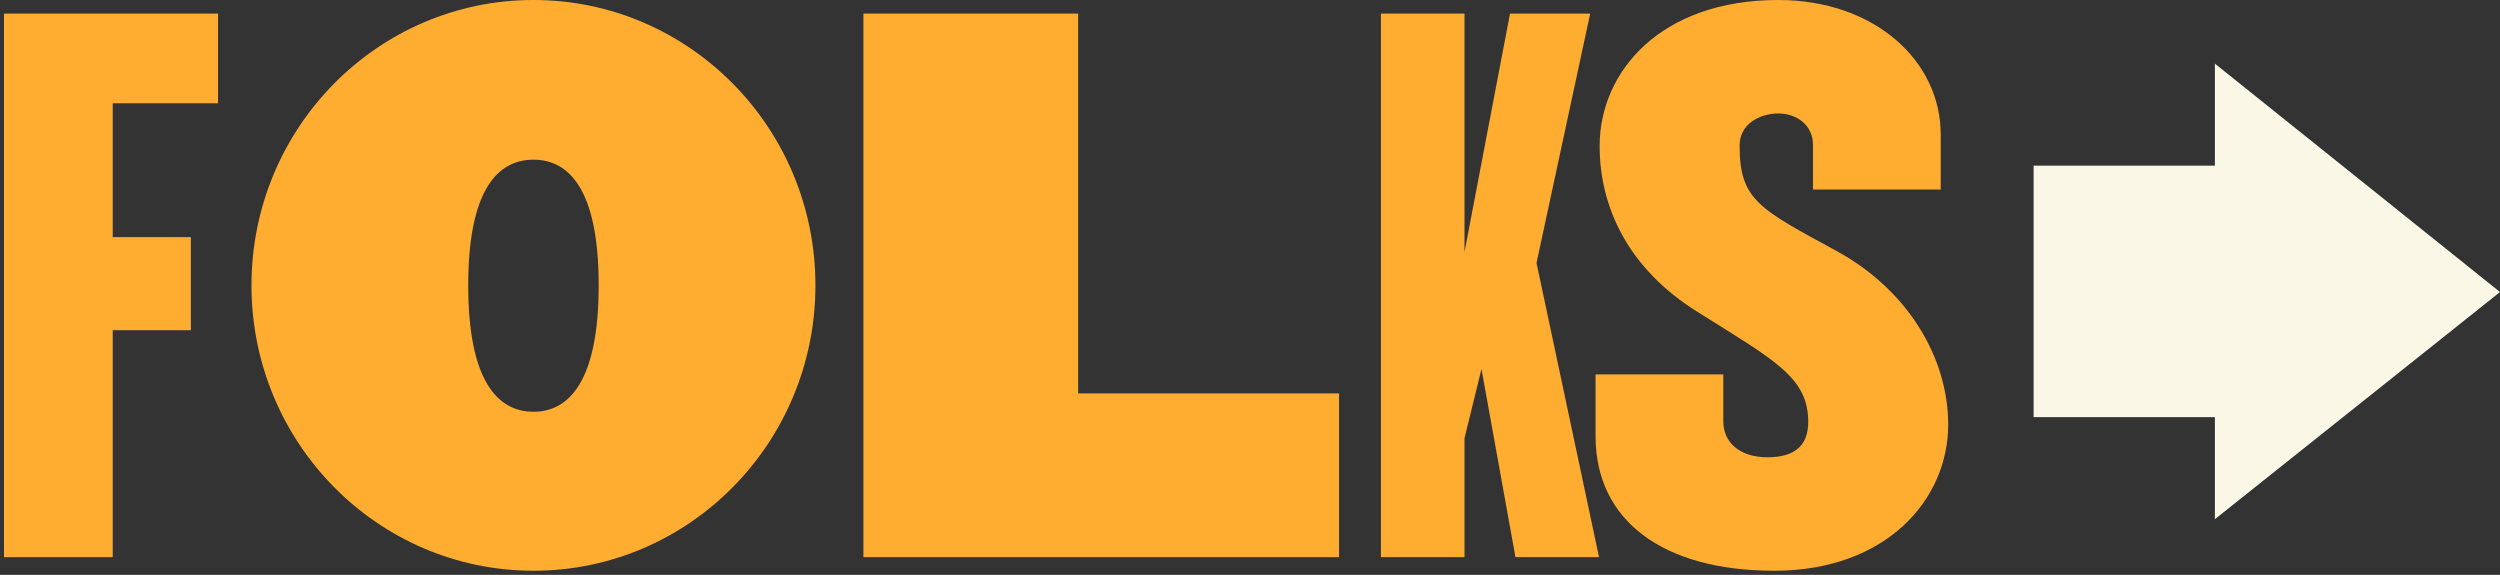
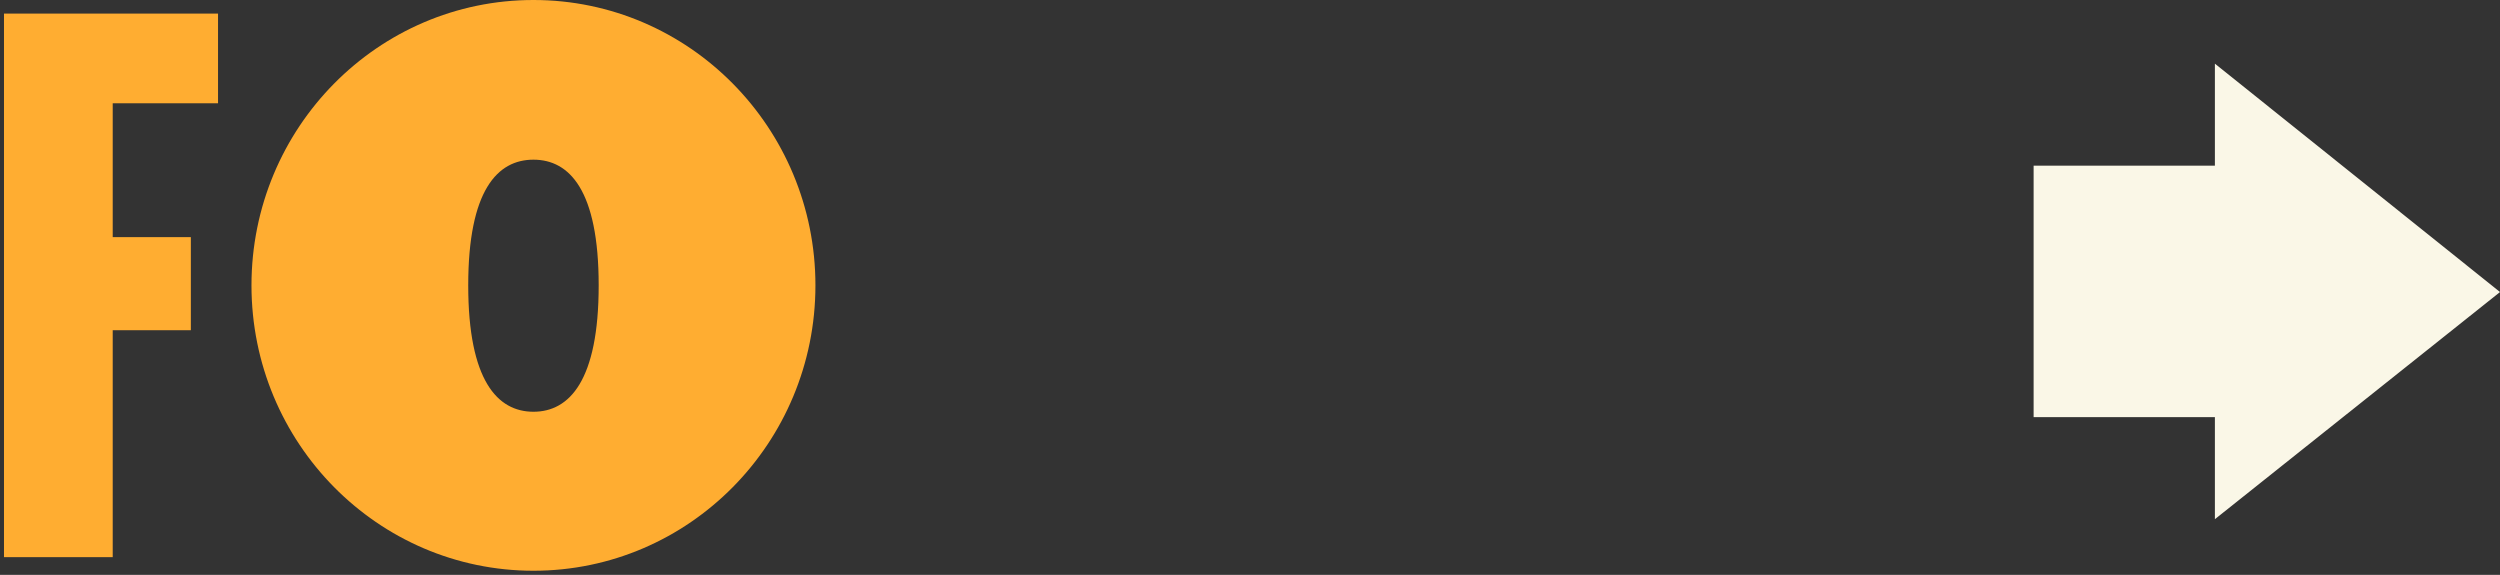
<svg xmlns="http://www.w3.org/2000/svg" width="461" height="106" viewBox="0 0 461 106" fill="none">
  <rect x="0" y="0" width="461" height="106" fill="#333333" stroke="none" />
  <path d="M40.204 19.044V2.506H0.737V102.739H20.784V60.892H35.193V43.727H20.784V19.044H40.204Z" fill="#FFAD31" />
  <path d="M150.365 52.623C150.365 23.555 127.061 0 98.369 0C69.677 0 46.373 23.555 46.373 52.623C46.373 81.69 69.677 105.245 98.369 105.245C127.061 105.245 150.365 81.69 150.365 52.623ZM110.397 52.623C110.397 70.163 105.009 75.927 98.369 75.927C91.728 75.927 86.341 70.163 86.341 52.623C86.341 35.082 91.728 29.444 98.369 29.444C105.009 29.444 110.397 35.082 110.397 52.623Z" fill="#FFAD31" />
-   <path d="M246.921 102.739V72.544H198.809V2.506H159.217V102.739H246.921Z" fill="#FFAD31" />
-   <path d="M294.861 102.739L283.334 48.488L293.232 2.506H278.447L270.053 46.483V2.506H254.642V102.739H270.053V80.813L273.185 68.033L279.45 102.739H294.861Z" fill="#FFAD31" />
-   <path d="M359.247 78.307C359.247 65.903 351.729 53.374 338.574 46.233C324.29 38.465 320.782 36.836 320.782 26.812C320.782 22.928 324.416 20.924 327.924 20.924C331.432 20.924 334.314 23.179 334.314 26.687V34.956H357.868V24.808C357.868 11.151 345.59 0 327.924 0C306.123 0 294.972 13.281 294.972 26.938C294.972 38.339 300.36 49.615 313.014 57.509C327.172 66.405 333.437 69.537 333.437 77.806C333.437 82.066 331.056 84.321 325.919 84.321C320.782 84.321 317.775 81.565 317.775 77.681V69.036H294.22V80.437C294.22 95.973 306.624 105.245 327.172 105.245C347.845 105.245 359.247 92.089 359.247 78.307Z" fill="#FFAD31" />
  <path d="M408.426 11.739L461 53.851L408.426 95.739V76.923H375V30.555H408.426V11.739Z" fill="#FAF7E7" />
</svg>